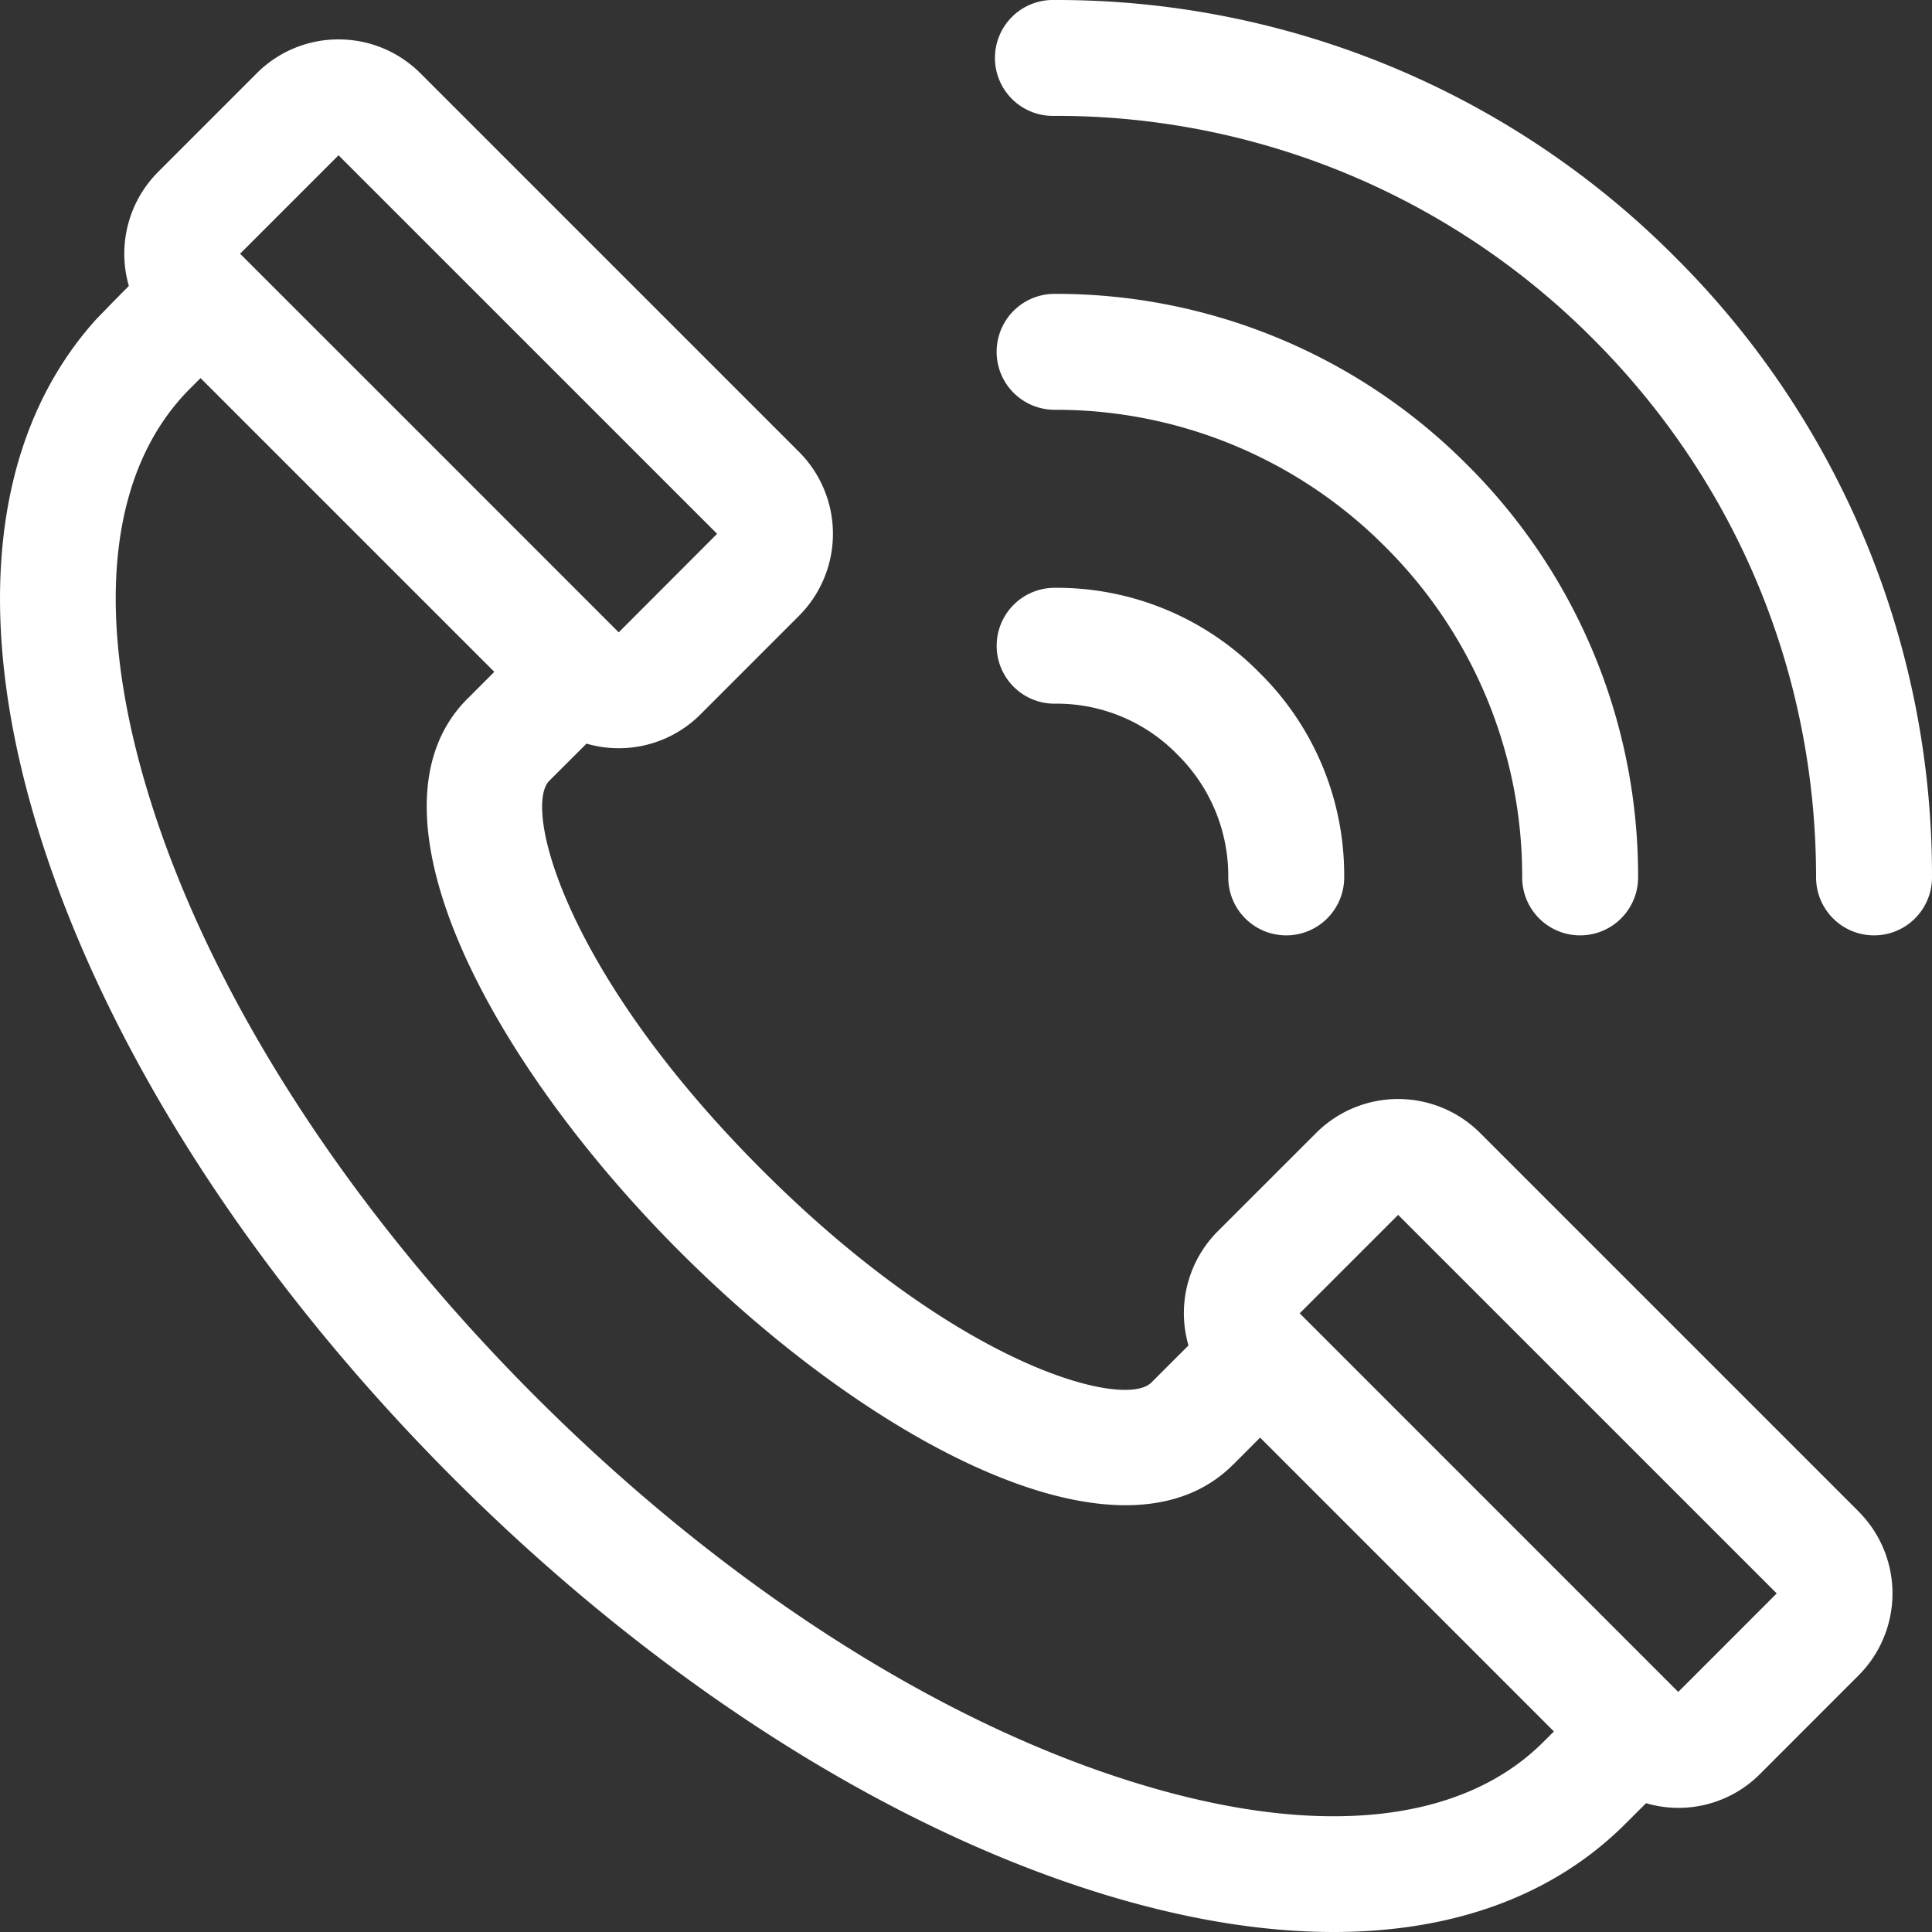
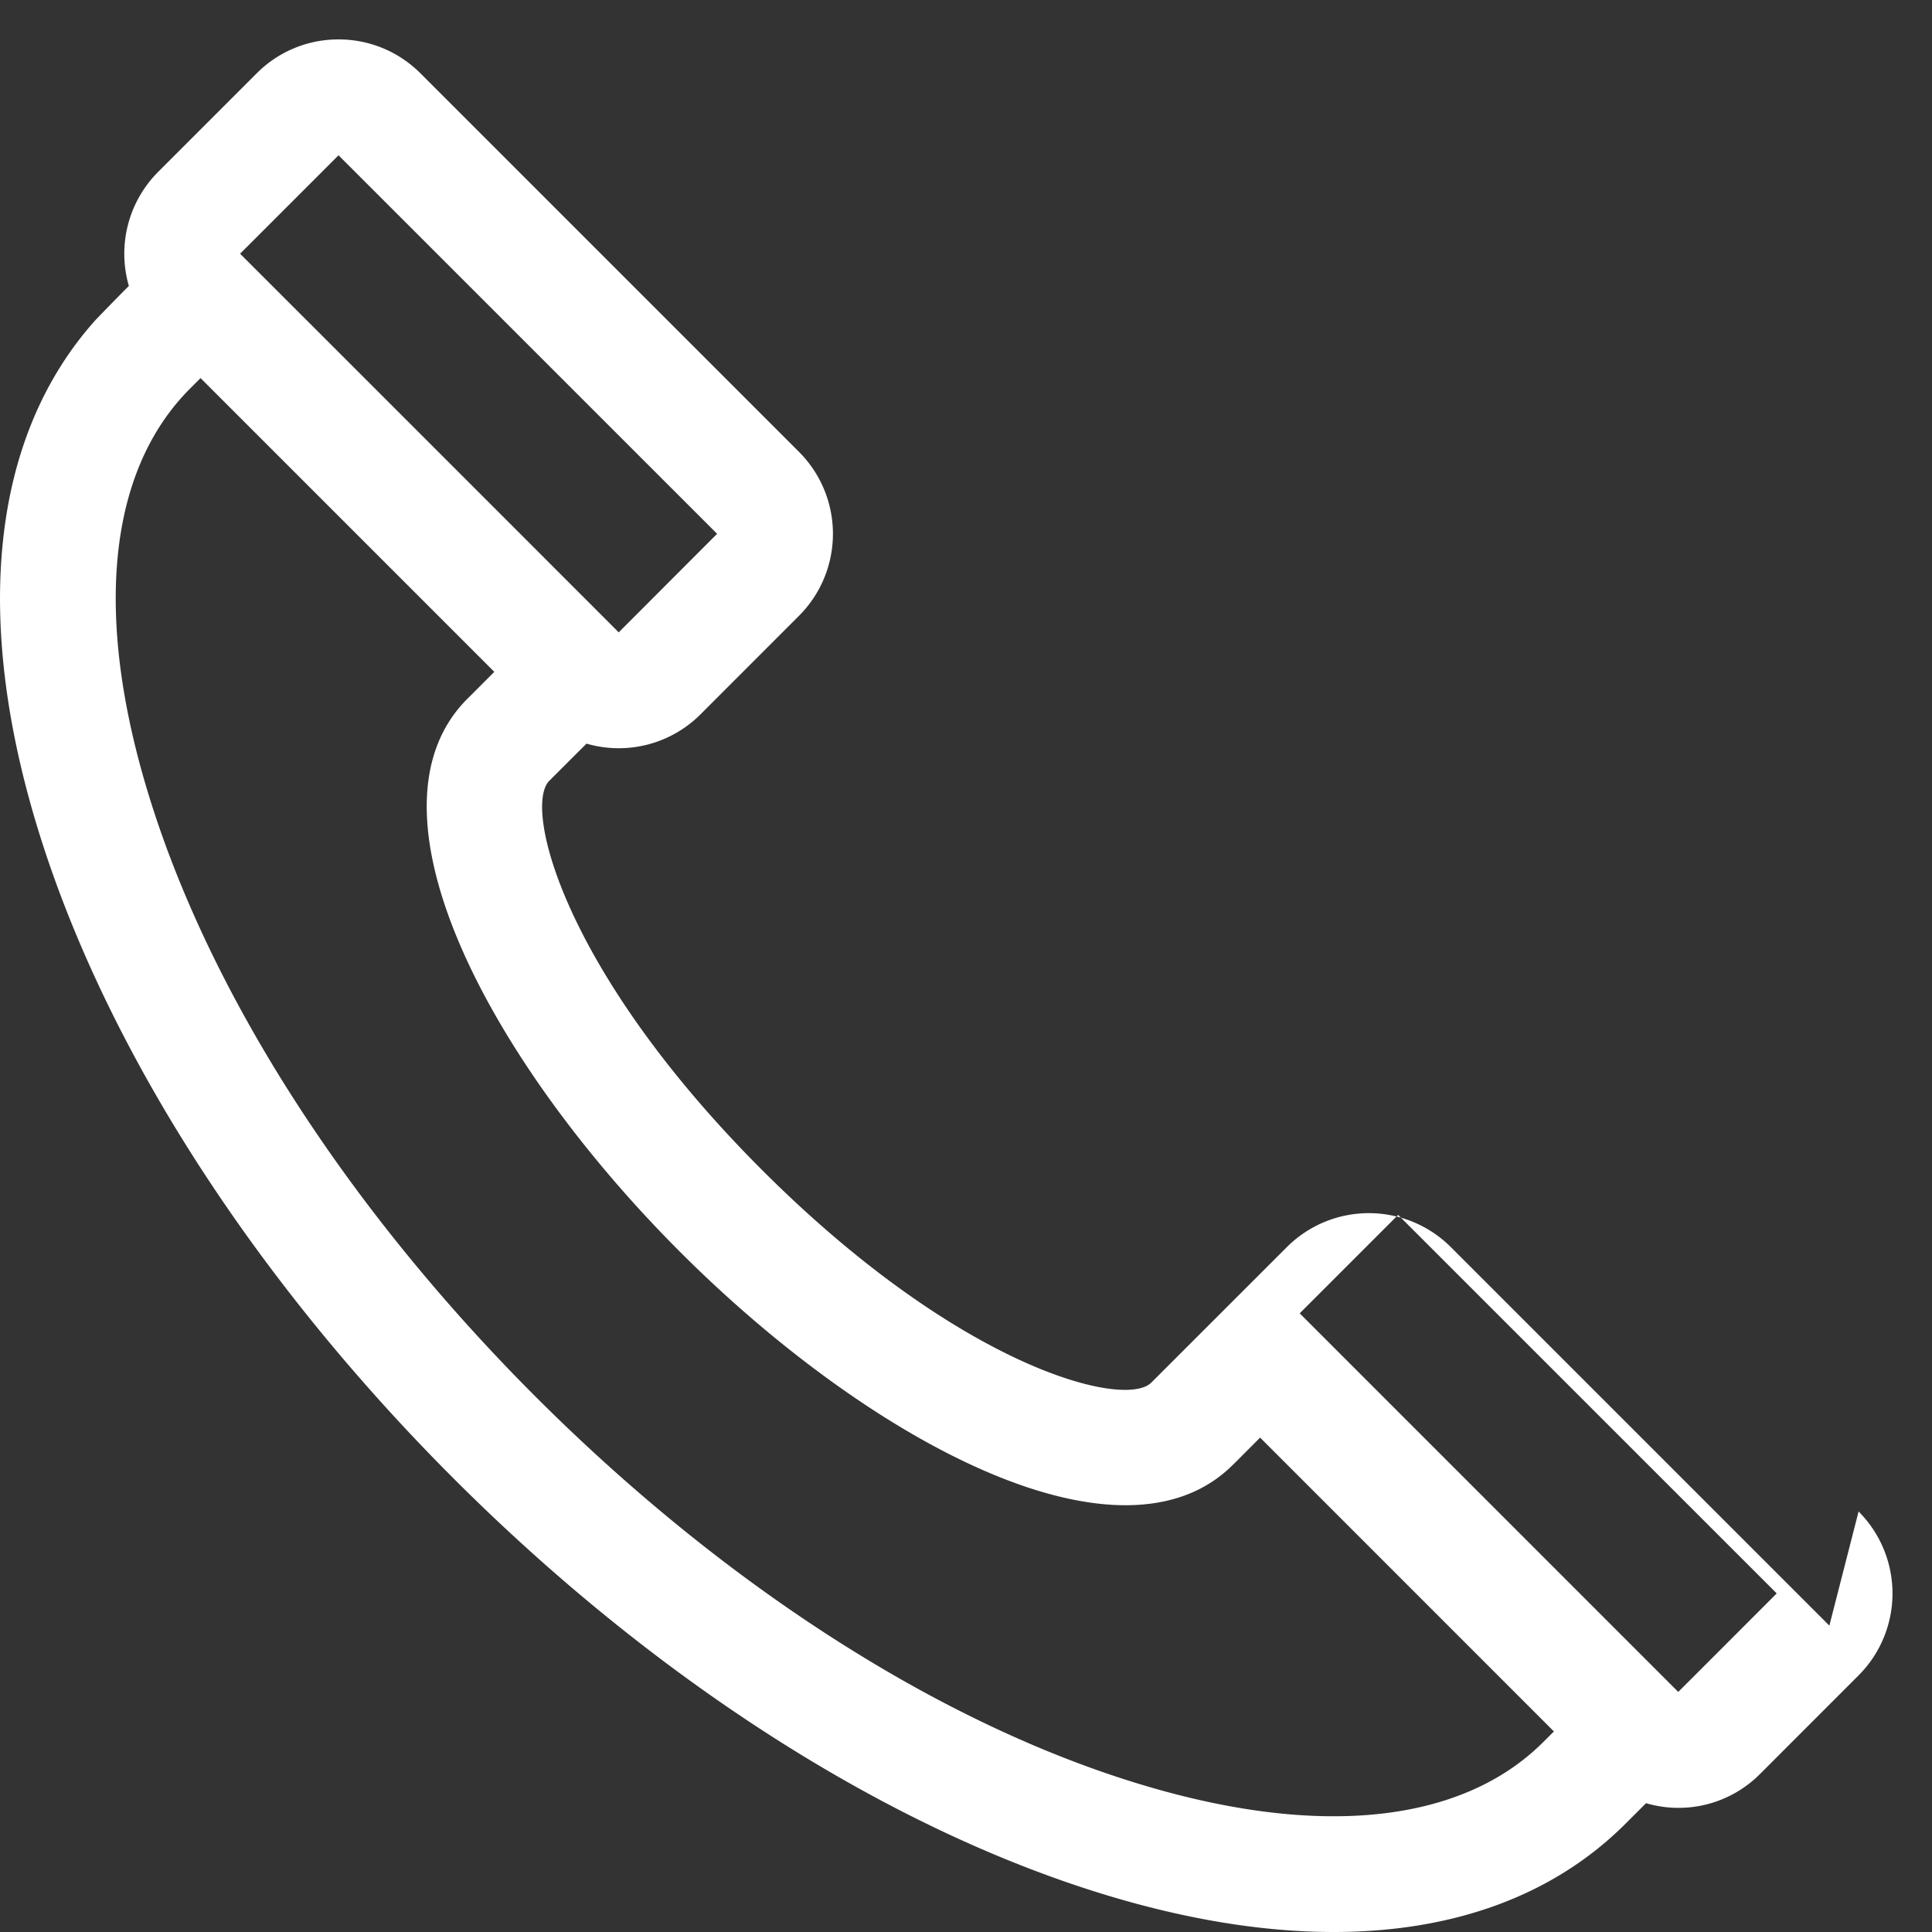
<svg xmlns="http://www.w3.org/2000/svg" width="40" height="40">
  <rect width="100%" height="100%" fill="#333333" stroke="none" />
  <g fill="#FFF" fillRule="evenodd">
-     <path d="M40 18.166a1.199 1.199 0 1 1-2.4 0c0-4.211-1.64-8.171-4.617-11.149a15.665 15.665 0 0 0-11.149-4.618 1.2 1.2 0 1 1 0-2.399 18.05 18.05 0 0 1 12.845 5.32A18.048 18.048 0 0 1 40 18.167z" />
-     <path fillRule="nonzero" d="M38.48 31.294a2.401 2.401 0 0 1 0 3.393l-2.037 2.038a2.38 2.38 0 0 1-2.363.608l-.428.427C32.167 39.245 30.095 40 27.61 40c-1.516 0-3.185-.28-4.969-.846-4.442-1.408-9.148-4.442-13.25-8.544-4.102-4.103-7.137-8.808-8.545-13.25C-.592 12.824-.185 9.03 1.983 6.62a55 55 0 0 1 .685-.7 2.399 2.399 0 0 1 .607-2.362L5.313 1.52A2.383 2.383 0 0 1 7.009.816c.641 0 1.243.25 1.697.703l7.837 7.837a2.401 2.401 0 0 1 0 3.393l-2.037 2.038a2.392 2.392 0 0 1-2.363.609l-.77.769c-.546.547.294 3.948 4.404 8.058 4.111 4.111 7.512 4.95 8.058 4.403h.001l.77-.77a2.399 2.399 0 0 1 .606-2.363l2.038-2.037a2.401 2.401 0 0 1 3.393 0l7.838 7.838zm-1.695 1.696l-7.838-7.837-2.038 2.038 7.837 7.838c.003 0 2.039-2.039 2.039-2.039zm-4.613 2.858l-6.083-6.084-.556.558h-.002c-.581.583-1.347.842-2.229.842-2.62 0-6.274-2.297-9.222-5.245-3.938-3.938-6.715-9.135-4.405-11.45h.001l.558-.559-6.082-6.082-.216.216c-1.726 1.726-2.012 4.777-.803 8.59 1.294 4.083 4.118 8.444 7.953 12.28 3.835 3.835 8.196 6.66 12.279 7.952 3.814 1.21 6.865.924 8.59-.802l.217-.216zM12.81 13.092l2.037-2.04-7.838-7.837-2.038 2.038 3.92 3.919 3.889 3.89.029.03z" />
-     <path d="M33.915 18.166a1.2 1.2 0 0 1-2.4 0 9.614 9.614 0 0 0-2.836-6.846 9.614 9.614 0 0 0-6.845-2.836 1.2 1.2 0 0 1 0-2.4 12 12 0 0 1 8.543 3.54 12 12 0 0 1 3.538 8.542zm-6.085 0a1.198 1.198 0 1 1-2.4 0 3.53 3.53 0 0 0-1.053-2.544 3.484 3.484 0 0 0-2.542-1.053 1.198 1.198 0 0 1-1.2-1.199 1.2 1.2 0 0 1 1.2-1.2 5.88 5.88 0 0 1 4.239 1.756 5.879 5.879 0 0 1 1.756 4.24z" />
+     <path fillRule="nonzero" d="M38.48 31.294a2.401 2.401 0 0 1 0 3.393l-2.037 2.038a2.38 2.38 0 0 1-2.363.608l-.428.427C32.167 39.245 30.095 40 27.61 40c-1.516 0-3.185-.28-4.969-.846-4.442-1.408-9.148-4.442-13.25-8.544-4.102-4.103-7.137-8.808-8.545-13.25C-.592 12.824-.185 9.03 1.983 6.62a55 55 0 0 1 .685-.7 2.399 2.399 0 0 1 .607-2.362L5.313 1.52A2.383 2.383 0 0 1 7.009.816c.641 0 1.243.25 1.697.703l7.837 7.837a2.401 2.401 0 0 1 0 3.393l-2.037 2.038a2.392 2.392 0 0 1-2.363.609l-.77.769c-.546.547.294 3.948 4.404 8.058 4.111 4.111 7.512 4.95 8.058 4.403h.001l.77-.77l2.038-2.037a2.401 2.401 0 0 1 3.393 0l7.838 7.838zm-1.695 1.696l-7.838-7.837-2.038 2.038 7.837 7.838c.003 0 2.039-2.039 2.039-2.039zm-4.613 2.858l-6.083-6.084-.556.558h-.002c-.581.583-1.347.842-2.229.842-2.62 0-6.274-2.297-9.222-5.245-3.938-3.938-6.715-9.135-4.405-11.45h.001l.558-.559-6.082-6.082-.216.216c-1.726 1.726-2.012 4.777-.803 8.59 1.294 4.083 4.118 8.444 7.953 12.28 3.835 3.835 8.196 6.66 12.279 7.952 3.814 1.21 6.865.924 8.59-.802l.217-.216zM12.81 13.092l2.037-2.04-7.838-7.837-2.038 2.038 3.92 3.919 3.889 3.89.029.03z" />
  </g>
</svg>